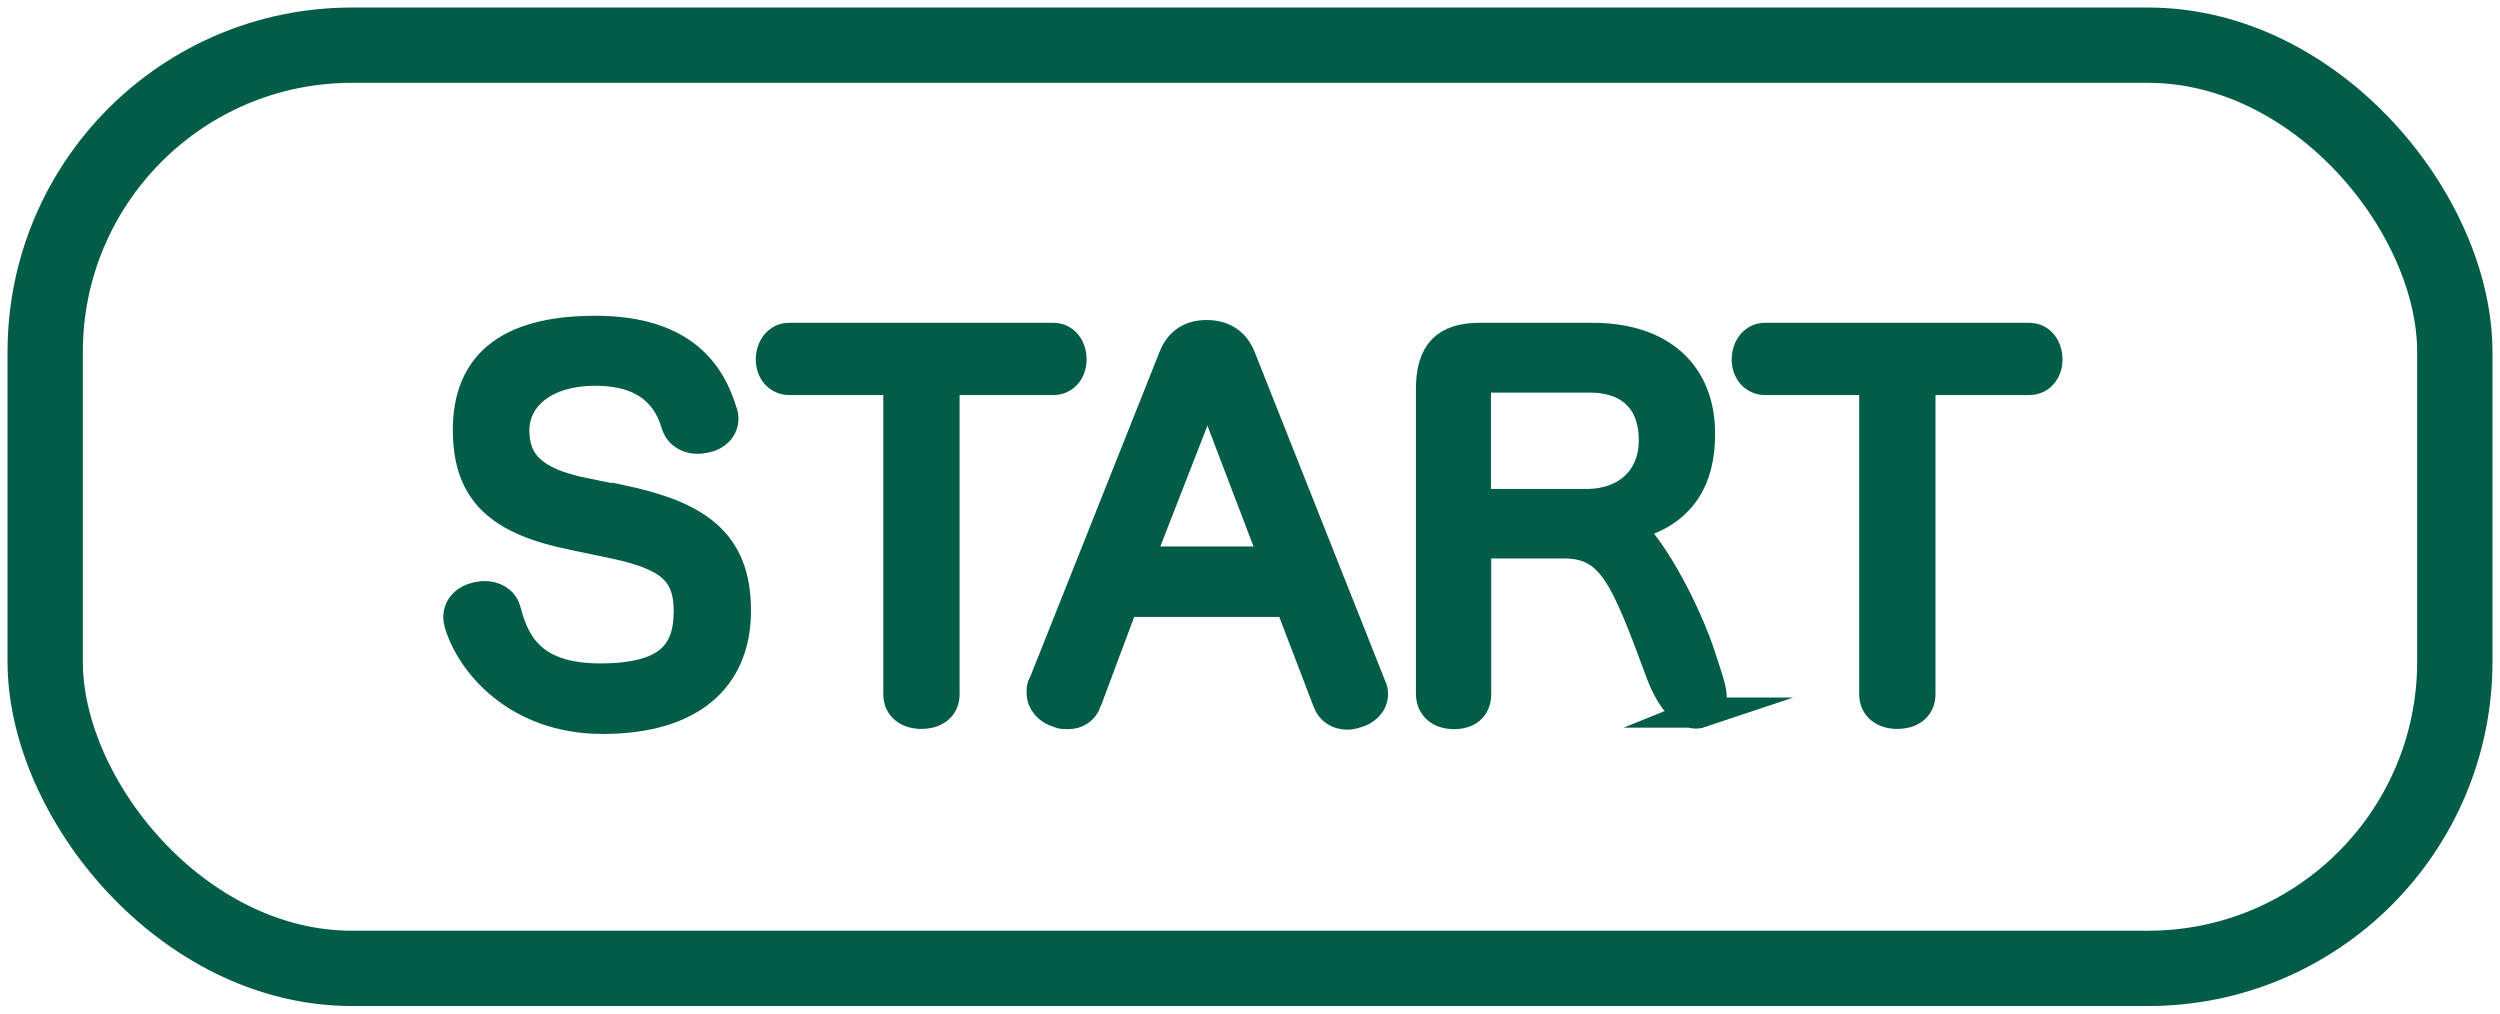
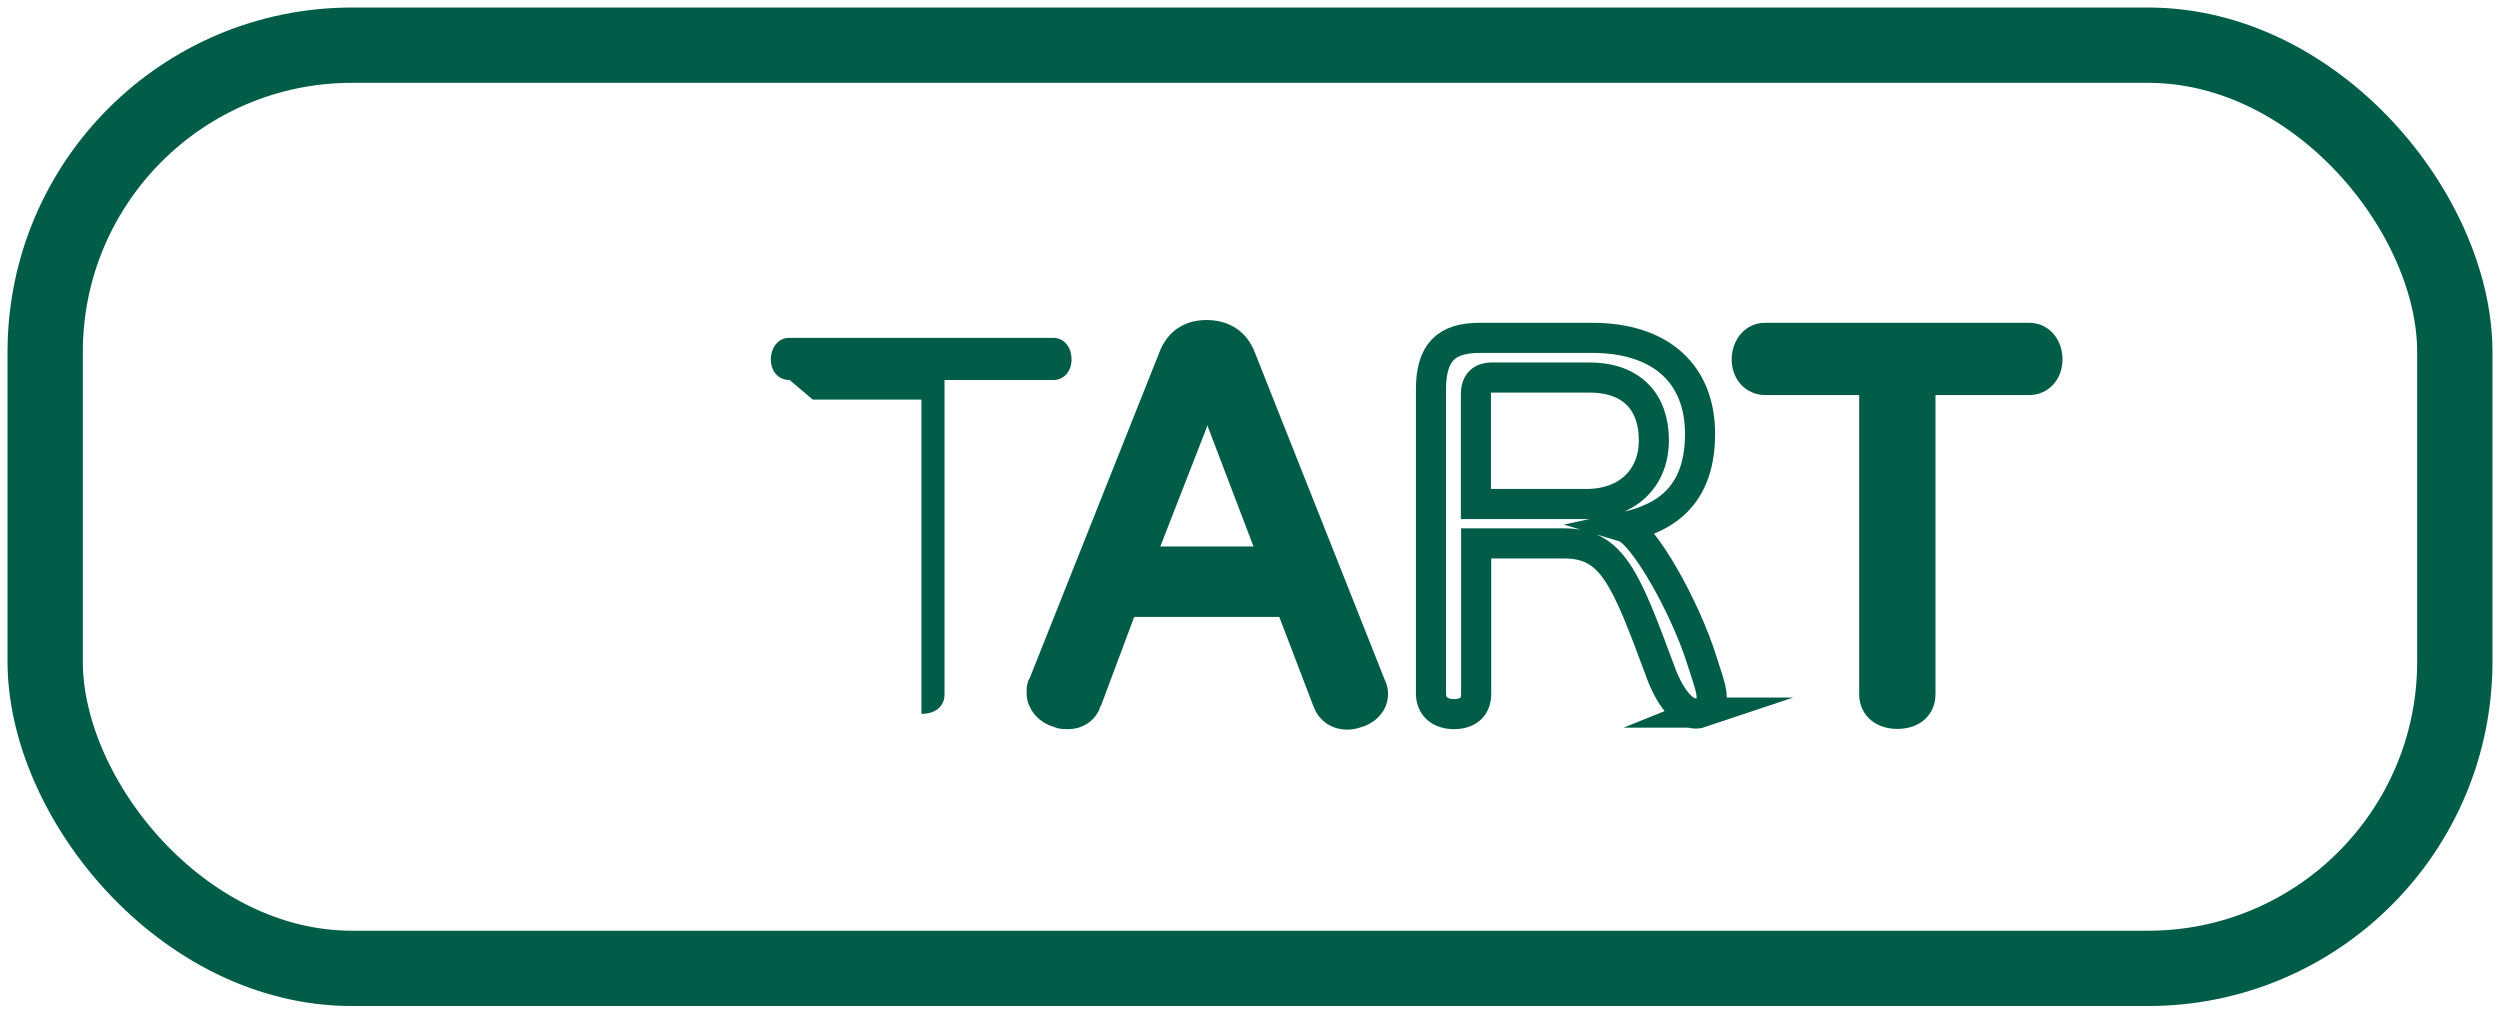
<svg xmlns="http://www.w3.org/2000/svg" id="Capa_2" version="1.1" viewBox="0 0 996 403.8">
  <defs>
    <style>
      .st0 {
        stroke-linecap: round;
        stroke-linejoin: round;
        stroke-width: 30px;
      }

      .st0, .st1 {
        fill: none;
        stroke: #025d48;
      }

      .st1 {
        stroke-miterlimit: 10;
        stroke-width: 12px;
      }

      .st2 {
        fill: #025d48;
      }
    </style>
  </defs>
  <g id="Capa_8">
    <g id="start">
      <rect class="st0" x="18" y="18" width="960" height="367.8" rx="122.2" ry="122.2" />
      <g>
        <g>
-           <path class="st2" d="M247.2,199.1c29.8,6.3,46,16.4,46,44.1s-18.9,43.2-53.1,43.2-52.5-22.5-57.1-38c-.2-.9-.4-1.7-.4-2.5,0-4.2,3.2-7.1,7.3-8,1.1-.2,2.1-.4,3.2-.4,3.6,0,7.3,1.7,8.4,5.7,3.4,12.8,9.7,27.1,37.6,27.1s35.3-10.5,35.3-26.9-8.6-22.5-31.1-27.1l-15.3-3.2c-28.6-5.9-41.6-16.8-41.6-41.8s14.9-39.5,50.8-39.5,46.2,18.3,50.4,32.1c.4.9.6,1.9.6,2.9,0,4-3.2,6.9-7.1,7.6-1,.2-2.1.4-3.2.4-3.4,0-6.9-1.5-8.4-5.5-3.1-10.9-11.1-21.6-32.3-21.6s-32.3,11.1-32.3,23.7,6.7,20.8,28.1,25l14.1,2.9h0Z" />
-           <path class="st1" d="M247.2,199.1c29.8,6.3,46,16.4,46,44.1s-18.9,43.2-53.1,43.2-52.5-22.5-57.1-38c-.2-.9-.4-1.7-.4-2.5,0-4.2,3.2-7.1,7.3-8,1.1-.2,2.1-.4,3.2-.4,3.6,0,7.3,1.7,8.4,5.7,3.4,12.8,9.7,27.1,37.6,27.1s35.3-10.5,35.3-26.9-8.6-22.5-31.1-27.1l-15.3-3.2c-28.6-5.9-41.6-16.8-41.6-41.8s14.9-39.5,50.8-39.5,46.2,18.3,50.4,32.1c.4.9.6,1.9.6,2.9,0,4-3.2,6.9-7.1,7.6-1,.2-2.1.4-3.2.4-3.4,0-6.9-1.5-8.4-5.5-3.1-10.9-11.1-21.6-32.3-21.6s-32.3,11.1-32.3,23.7,6.7,20.8,28.1,25l14.1,2.9h0Z" />
-         </g>
+           </g>
        <g>
-           <path class="st2" d="M314.6,151.4c-4.8,0-7.5-3.8-7.5-8.2s2.7-8.6,7.3-8.6h105.2c4.6,0,7.3,4,7.3,8.6s-2.9,8.2-7.3,8.2h-43.3v125.2c0,5.2-4,7.8-9.2,7.8s-9.2-2.7-9.2-7.8v-125.2h-43.3,0Z" />
-           <path class="st1" d="M314.6,151.4c-4.8,0-7.5-3.8-7.5-8.2s2.7-8.6,7.3-8.6h105.2c4.6,0,7.3,4,7.3,8.6s-2.9,8.2-7.3,8.2h-43.3v125.2c0,5.2-4,7.8-9.2,7.8s-9.2-2.7-9.2-7.8v-125.2h-43.3,0Z" />
+           <path class="st2" d="M314.6,151.4c-4.8,0-7.5-3.8-7.5-8.2s2.7-8.6,7.3-8.6h105.2c4.6,0,7.3,4,7.3,8.6s-2.9,8.2-7.3,8.2h-43.3v125.2c0,5.2-4,7.8-9.2,7.8v-125.2h-43.3,0Z" />
        </g>
        <g>
          <path class="st2" d="M433,279.1c-1.3,3.8-4.2,5.4-7.5,5.4s-2.5-.2-3.8-.6c-3.8-1-6.7-4.2-6.7-7.8s.2-2.1.6-3.2l51.9-130.4c2.5-6.5,7.3-9,13.2-9s11.1,2.5,13.6,9l51.9,130.8c.6,1.1.8,2.1.8,3.2,0,3.8-3.1,6.7-6.9,7.6-1.2.4-2.3.6-3.4.6-3.4,0-6.5-1.7-7.8-5.4l-15.1-39.5h-66.1l-14.7,39.3h0ZM508.1,223.7l-21.2-55.6c-2.1-5.5-4.2-11.6-5.9-18.1-1.7,6.5-3.6,12.6-5.9,18.3l-21.6,55.4h54.6Z" />
          <path class="st1" d="M433,279.1c-1.3,3.8-4.2,5.4-7.5,5.4s-2.5-.2-3.8-.6c-3.8-1-6.7-4.2-6.7-7.8s.2-2.1.6-3.2l51.9-130.4c2.5-6.5,7.3-9,13.2-9s11.1,2.5,13.6,9l51.9,130.8c.6,1.1.8,2.1.8,3.2,0,3.8-3.1,6.7-6.9,7.6-1.2.4-2.3.6-3.4.6-3.4,0-6.5-1.7-7.8-5.4l-15.1-39.5h-66.1l-14.7,39.3h0ZM508.1,223.7l-21.2-55.6c-2.1-5.5-.8-18.1-5.9-18.1s-3.6,12.6-5.9,18.3l-21.6,55.4h54.6Z" />
        </g>
        <g>
-           <path class="st2" d="M677.8,283.9c-9.4,4.5-16.4-16.6-16.4-16.6-13.8-37.2-19.1-50.8-38.2-50.8h-35.1v60c0,5.4-3.6,8-8.8,8s-9.2-2.7-9.2-8.2v-121.1c0-14.7,5.9-20.6,19.5-20.6h44.7c27.7,0,43,14.7,43,38.2s-12.4,33.4-30.2,37.2c7.6,2.3,24.3,31.9,30.9,53,3.3,10.6,7,18-.2,20.9h0ZM632,200.8c16.2,0,26.9-10.1,26.9-25.4s-8.8-25-25.8-25h-38.8c-4,0-6.3,2.1-6.3,6.7v43.7h43.9Z" />
          <path class="st1" d="M677.8,283.9c-9.8,3.3-16.4-16.6-16.4-16.6-13.8-37.2-19.1-50.8-38.2-50.8h-35.1v60c0,5.4-3.6,8-8.8,8s-9.2-2.7-9.2-8.2v-121.1c0-14.7,5.9-20.6,19.5-20.6h44.7c27.7,0,43,14.7,43,38.2s-12.4,33.4-30.2,37.2c7.6,2.3,24.3,31.9,30.9,53,3.3,10.6,7,18-.2,20.9h0ZM632,200.8c16.2,0,26.9-10.1,26.9-25.4s-8.8-25-25.8-25h-38.8c-4,0-6.3,2.1-6.3,6.7v43.7h43.9Z" />
        </g>
        <g>
          <path class="st2" d="M703.4,151.4c-4.8,0-7.5-3.8-7.5-8.2s2.7-8.6,7.3-8.6h105.2c4.6,0,7.3,4,7.3,8.6s-2.9,8.2-7.3,8.2h-43.3v125.2c0,5.2-4,7.8-9.2,7.8s-9.2-2.7-9.2-7.8v-125.2h-43.3Z" />
          <path class="st1" d="M703.4,151.4c-4.8,0-7.5-3.8-7.5-8.2s2.7-8.6,7.3-8.6h105.2c4.6,0,7.3,4,7.3,8.6s-2.9,8.2-7.3,8.2h-43.3v125.2c0,5.2-4,7.8-9.2,7.8s-9.2-2.7-9.2-7.8v-125.2h-43.3Z" />
        </g>
      </g>
    </g>
  </g>
</svg>